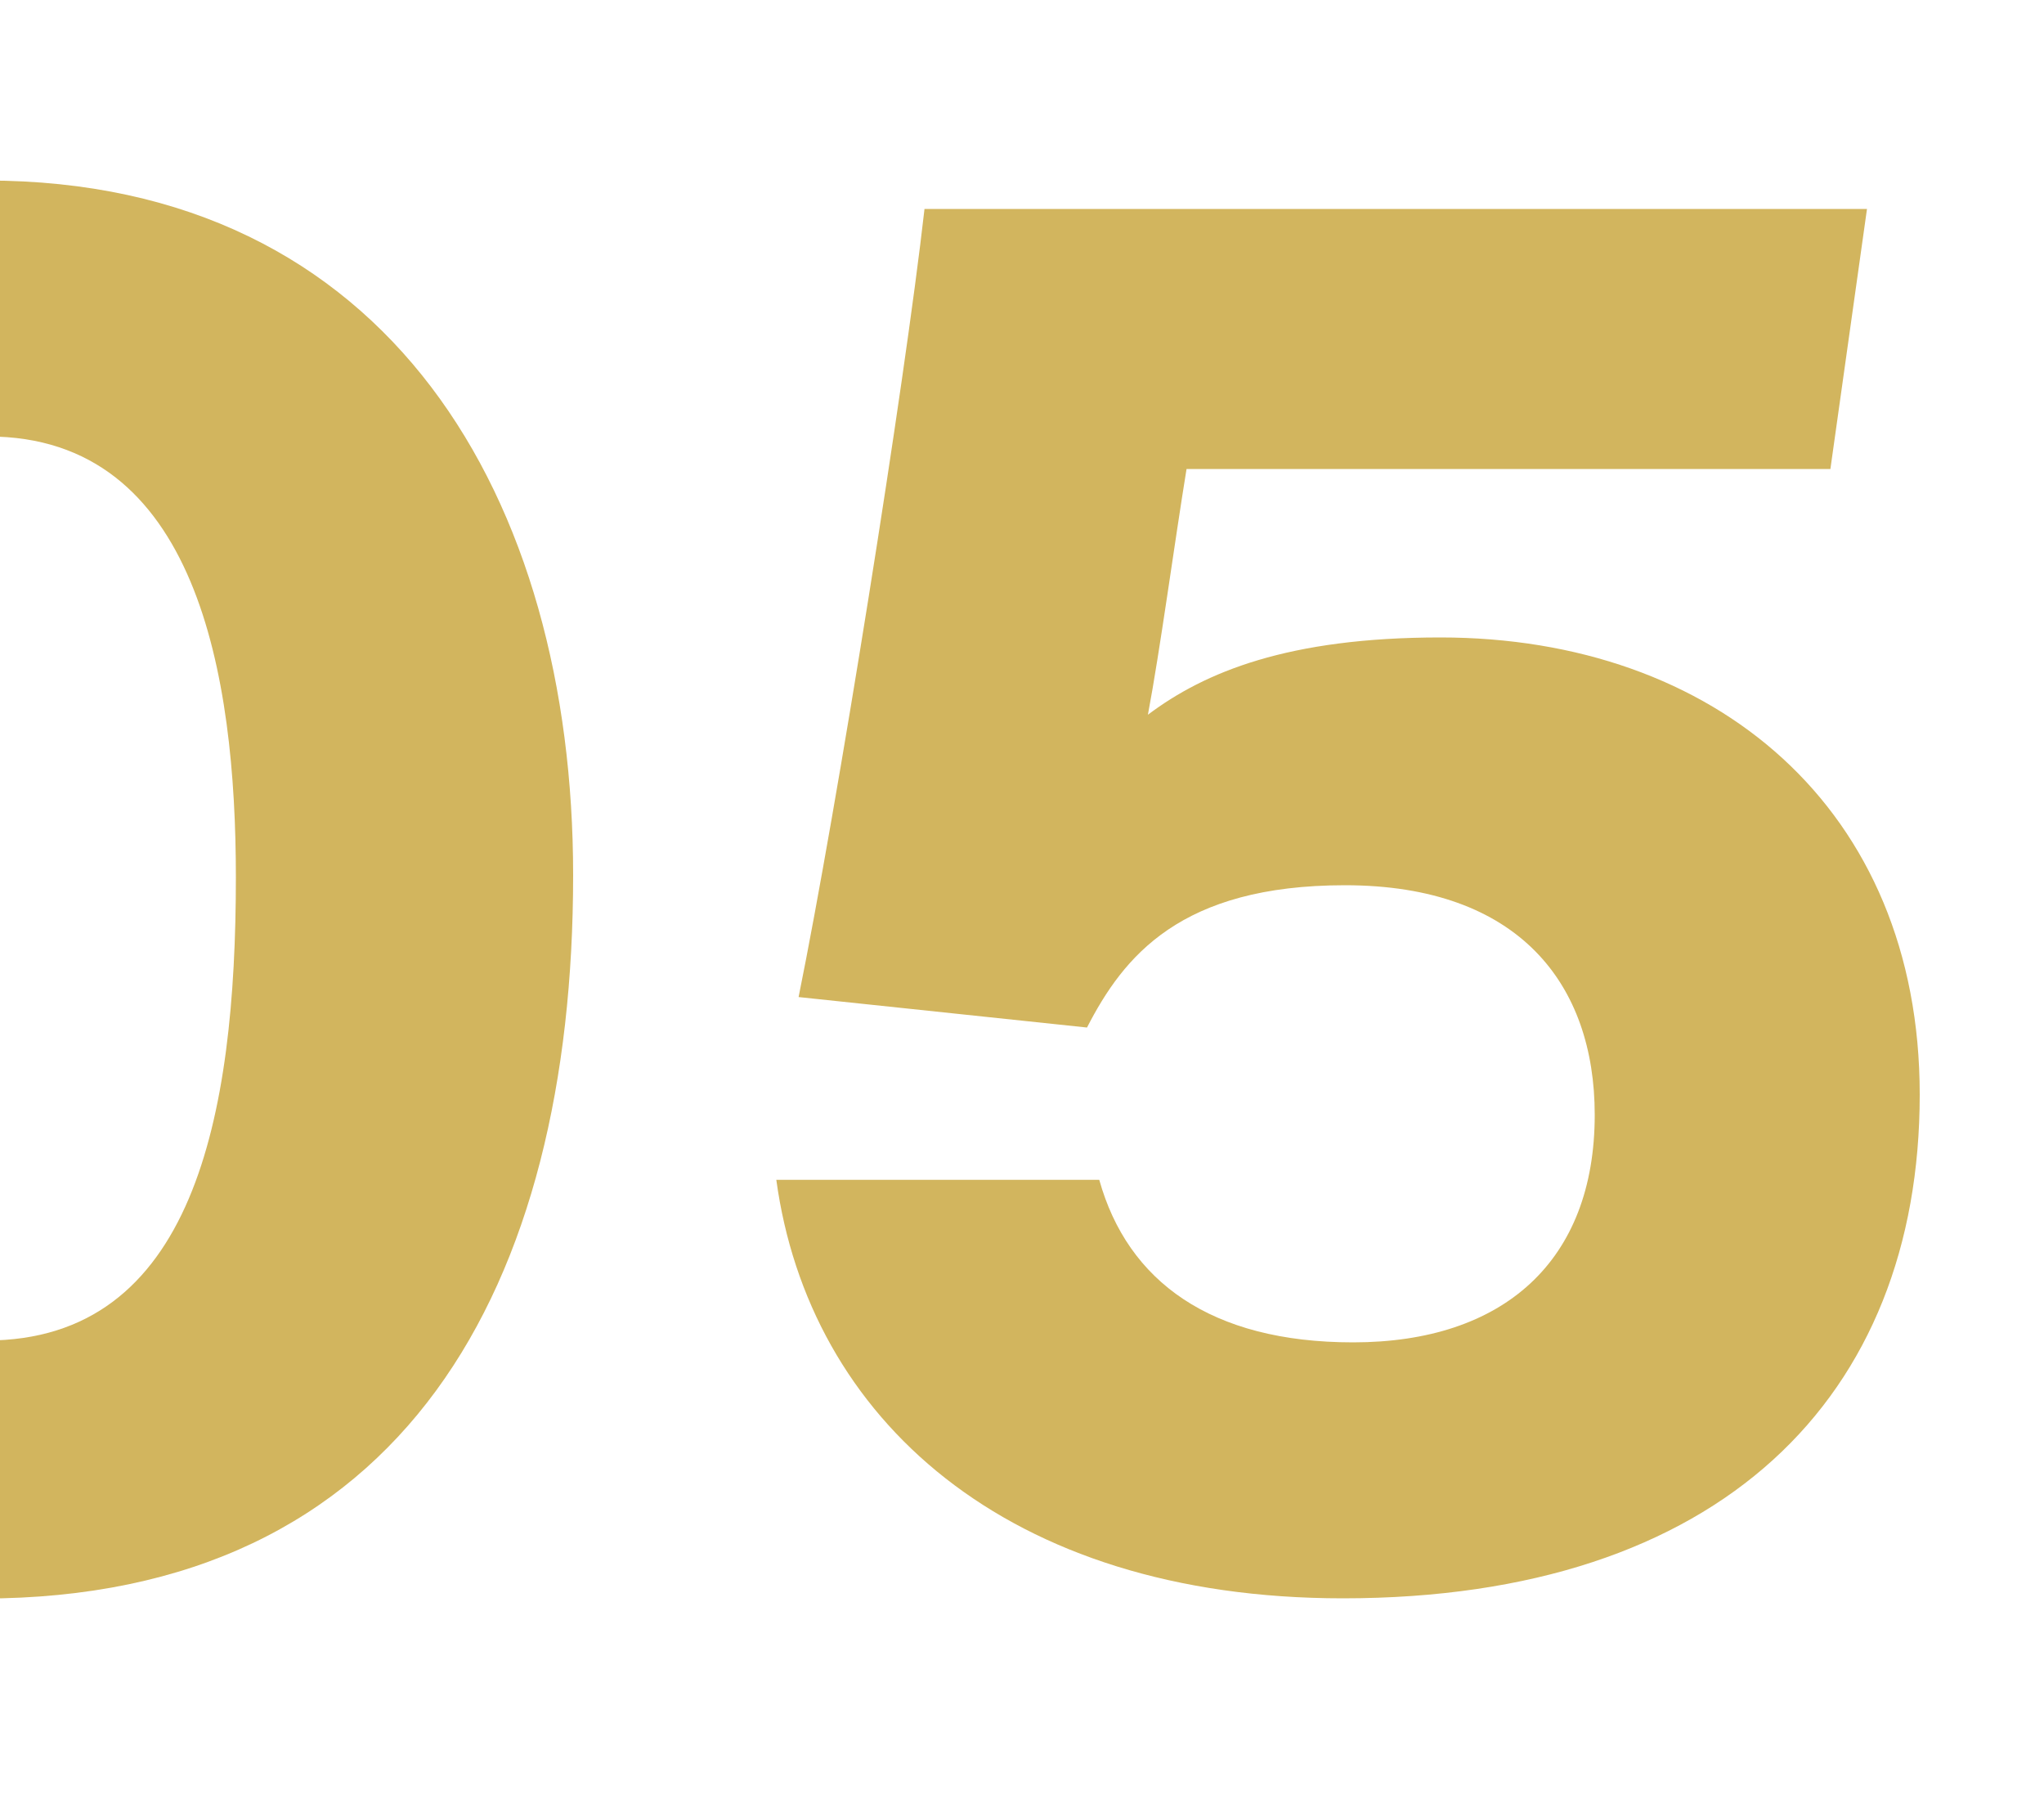
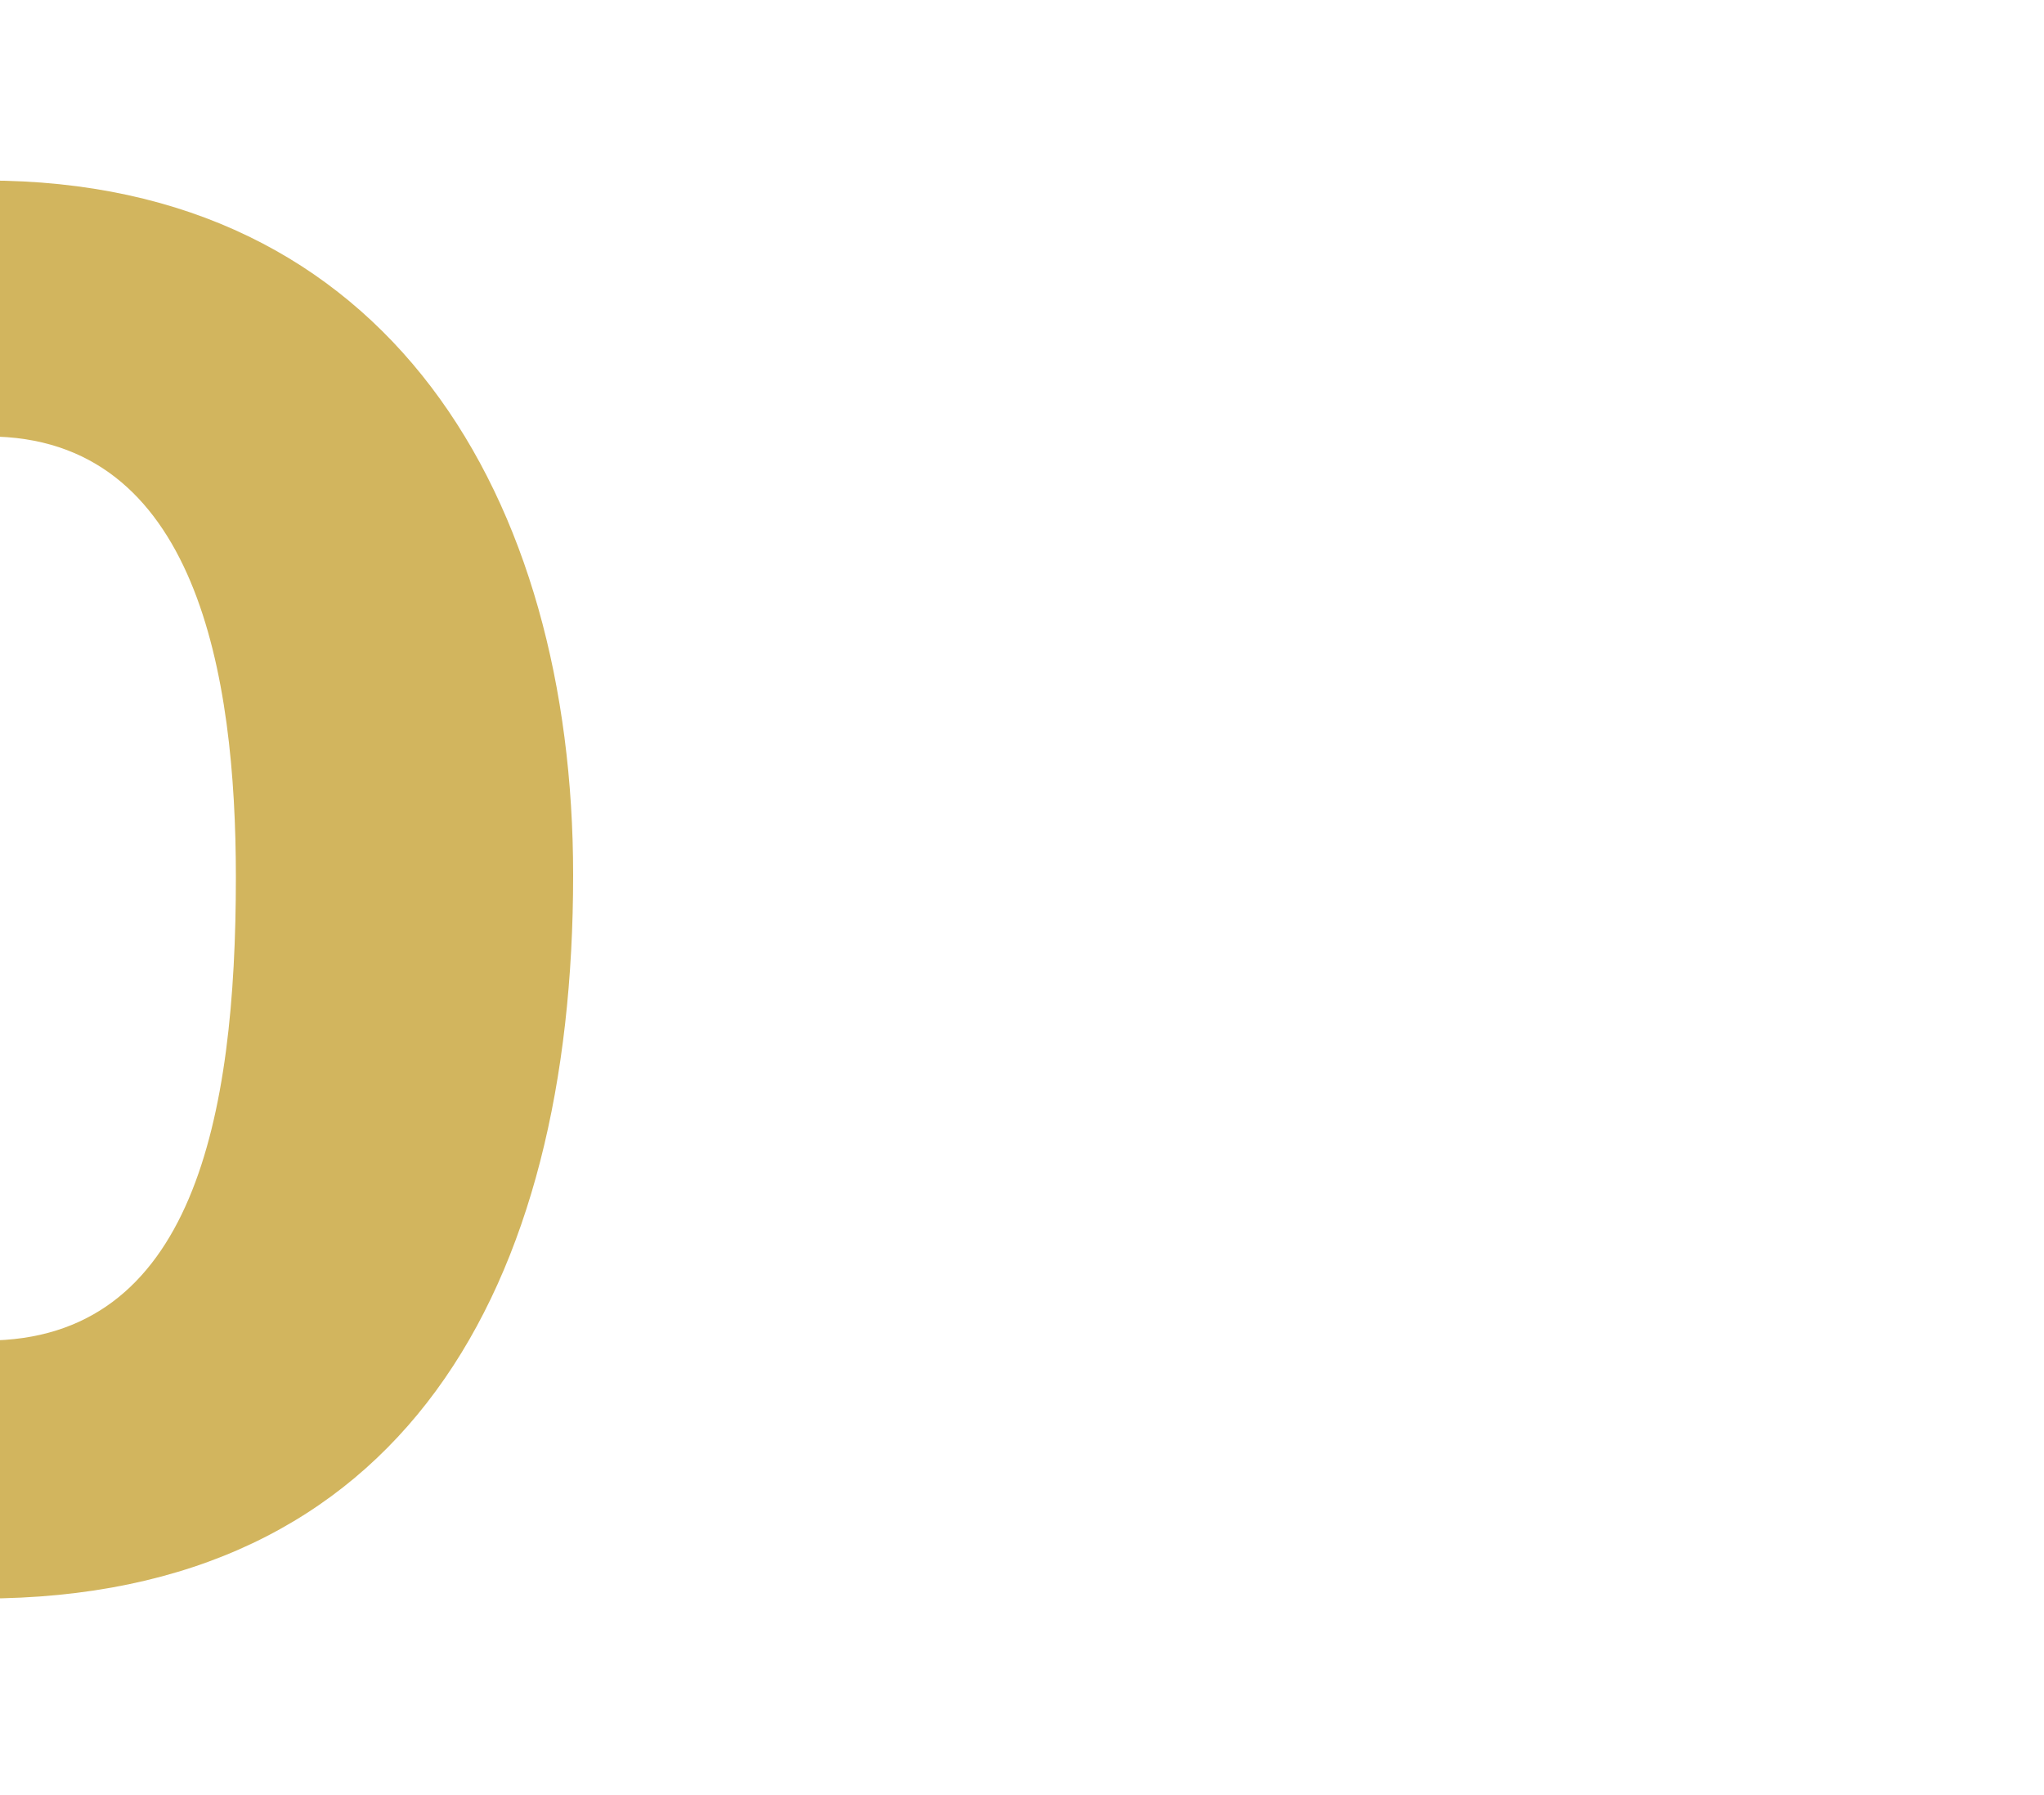
<svg xmlns="http://www.w3.org/2000/svg" id="Layer_1" viewBox="0 0 100 87.8">
  <defs>
    <style>.cls-1{fill:#d2b55e;}</style>
  </defs>
  <path class="cls-1" d="m28.04,42.81c0,20.07-8.25,35.38-28.92,35.38-19.38,0-29.01-15.2-29.01-34.68S-20.45,8.83-.68,8.83s28.72,15.6,28.72,33.98Zm-41.34.5c0,10.53,2.48,22.26,12.62,22.26s12.22-10.93,12.22-22.66c0-9.84-1.89-21.56-12.12-21.56s-12.72,10.24-12.72,21.96Z" />
-   <path class="cls-1" d="m89.55,22.94h-31.5c-.6,3.68-1.29,8.84-1.89,12.02,2.78-2.09,6.86-3.78,14.31-3.78,13.41,0,23.45,8.35,23.45,22.36,0,14.8-9.74,24.64-28.22,24.64-16.49,0-26.13-8.84-27.72-20.47h15.8c1.39,4.97,5.46,7.95,12.42,7.95,7.35,0,11.82-3.97,11.82-11.13,0-6.36-3.68-11.23-12.22-11.23-8.05,0-10.83,3.48-12.62,6.96l-14.11-1.49c1.89-9.34,5.17-29.81,6.16-38.55h46.11l-1.79,12.72Z" />
</svg>